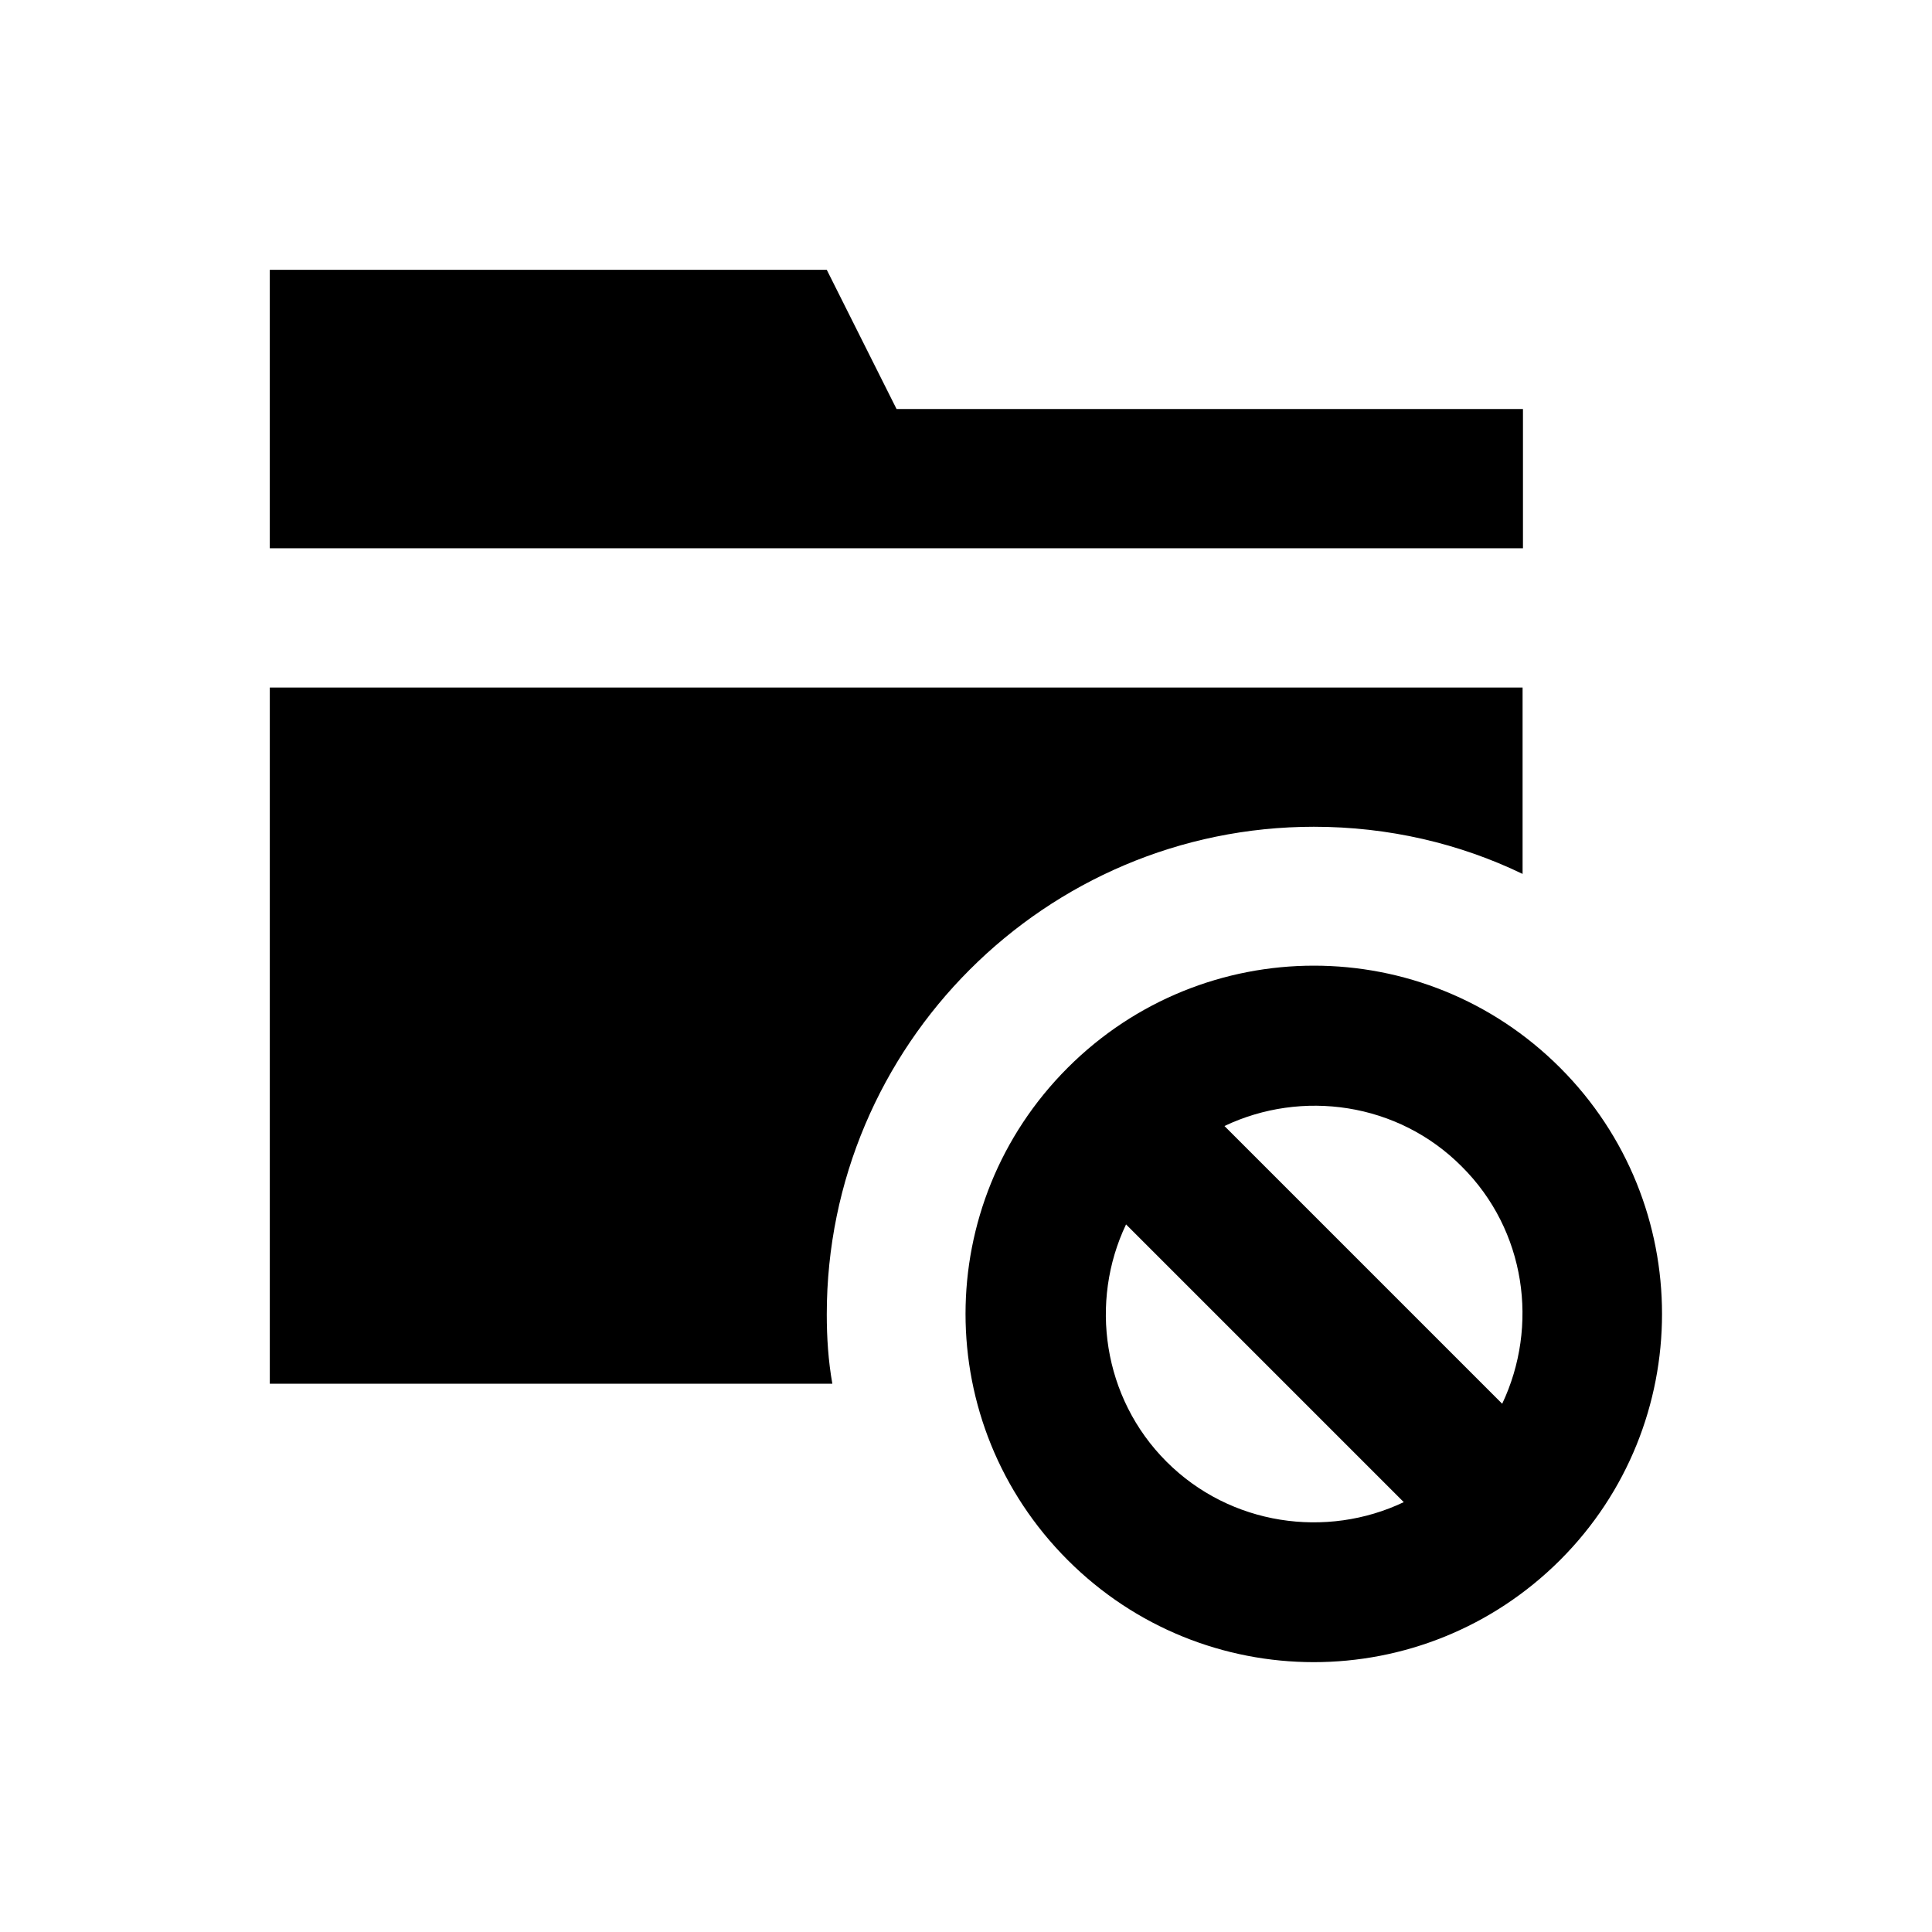
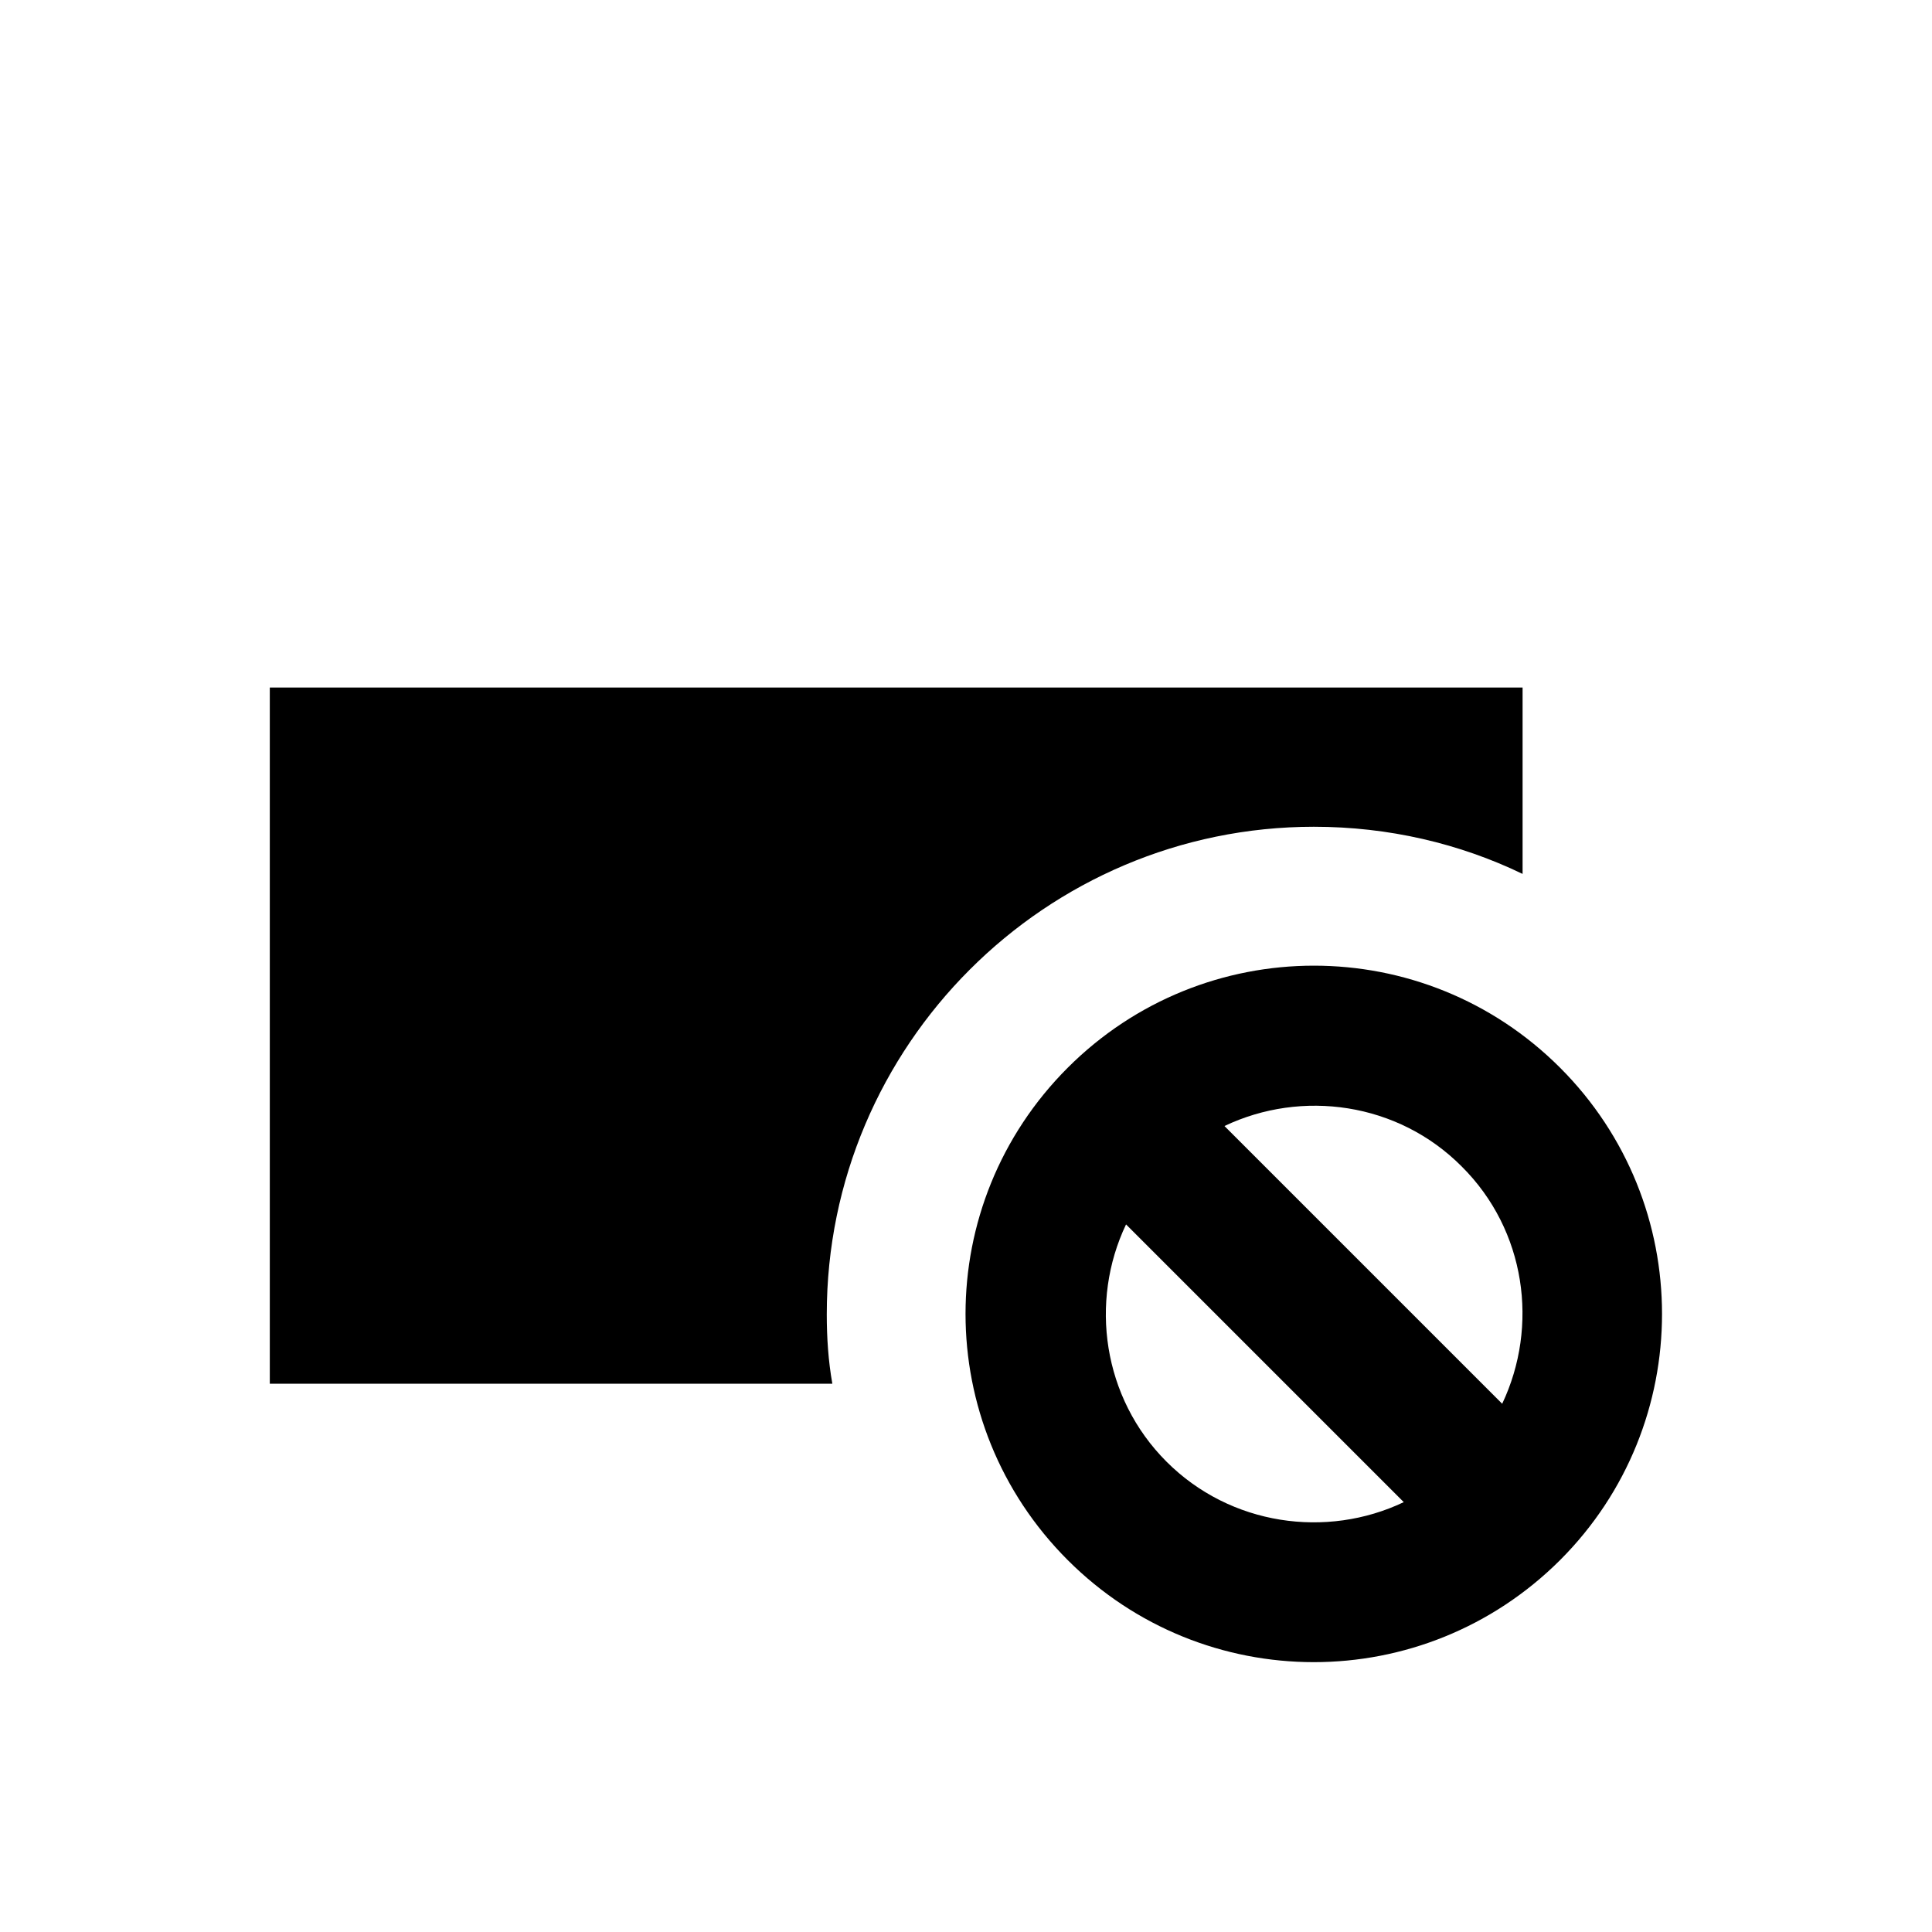
<svg xmlns="http://www.w3.org/2000/svg" fill="#000000" width="800px" height="800px" version="1.1" viewBox="144 144 512 512">
  <g>
-     <path d="m547.6 252.4h-166l-18.5-36.902h-147.6v73.801h332.1z" />
    <path d="m492.2 363.1c19.777 0 38.574 4.43 55.301 12.496v-49.395h-332v184.5h149.08c-1.082-6.102-1.477-12.203-1.477-18.402 0-71.242 57.957-129.2 129.1-129.2z" />
    <path d="m557.44 426.96c-36.113-36.113-94.465-36.016-130.48 0-36.113 36.113-36.113 94.367 0 130.48 36.016 36.016 94.266 36.113 130.48 0 36.016-36.016 36.016-94.465 0-130.48zm-104.3 104.4c-16.926-16.926-20.469-42.41-10.727-62.879l73.602 73.602c-20.461 9.746-45.949 6.203-62.875-10.723zm88.957-15.352-73.602-73.602c20.469-9.742 45.953-6.297 62.879 10.727 17.02 16.922 20.465 42.309 10.723 62.875z" />
  </g>
</svg>